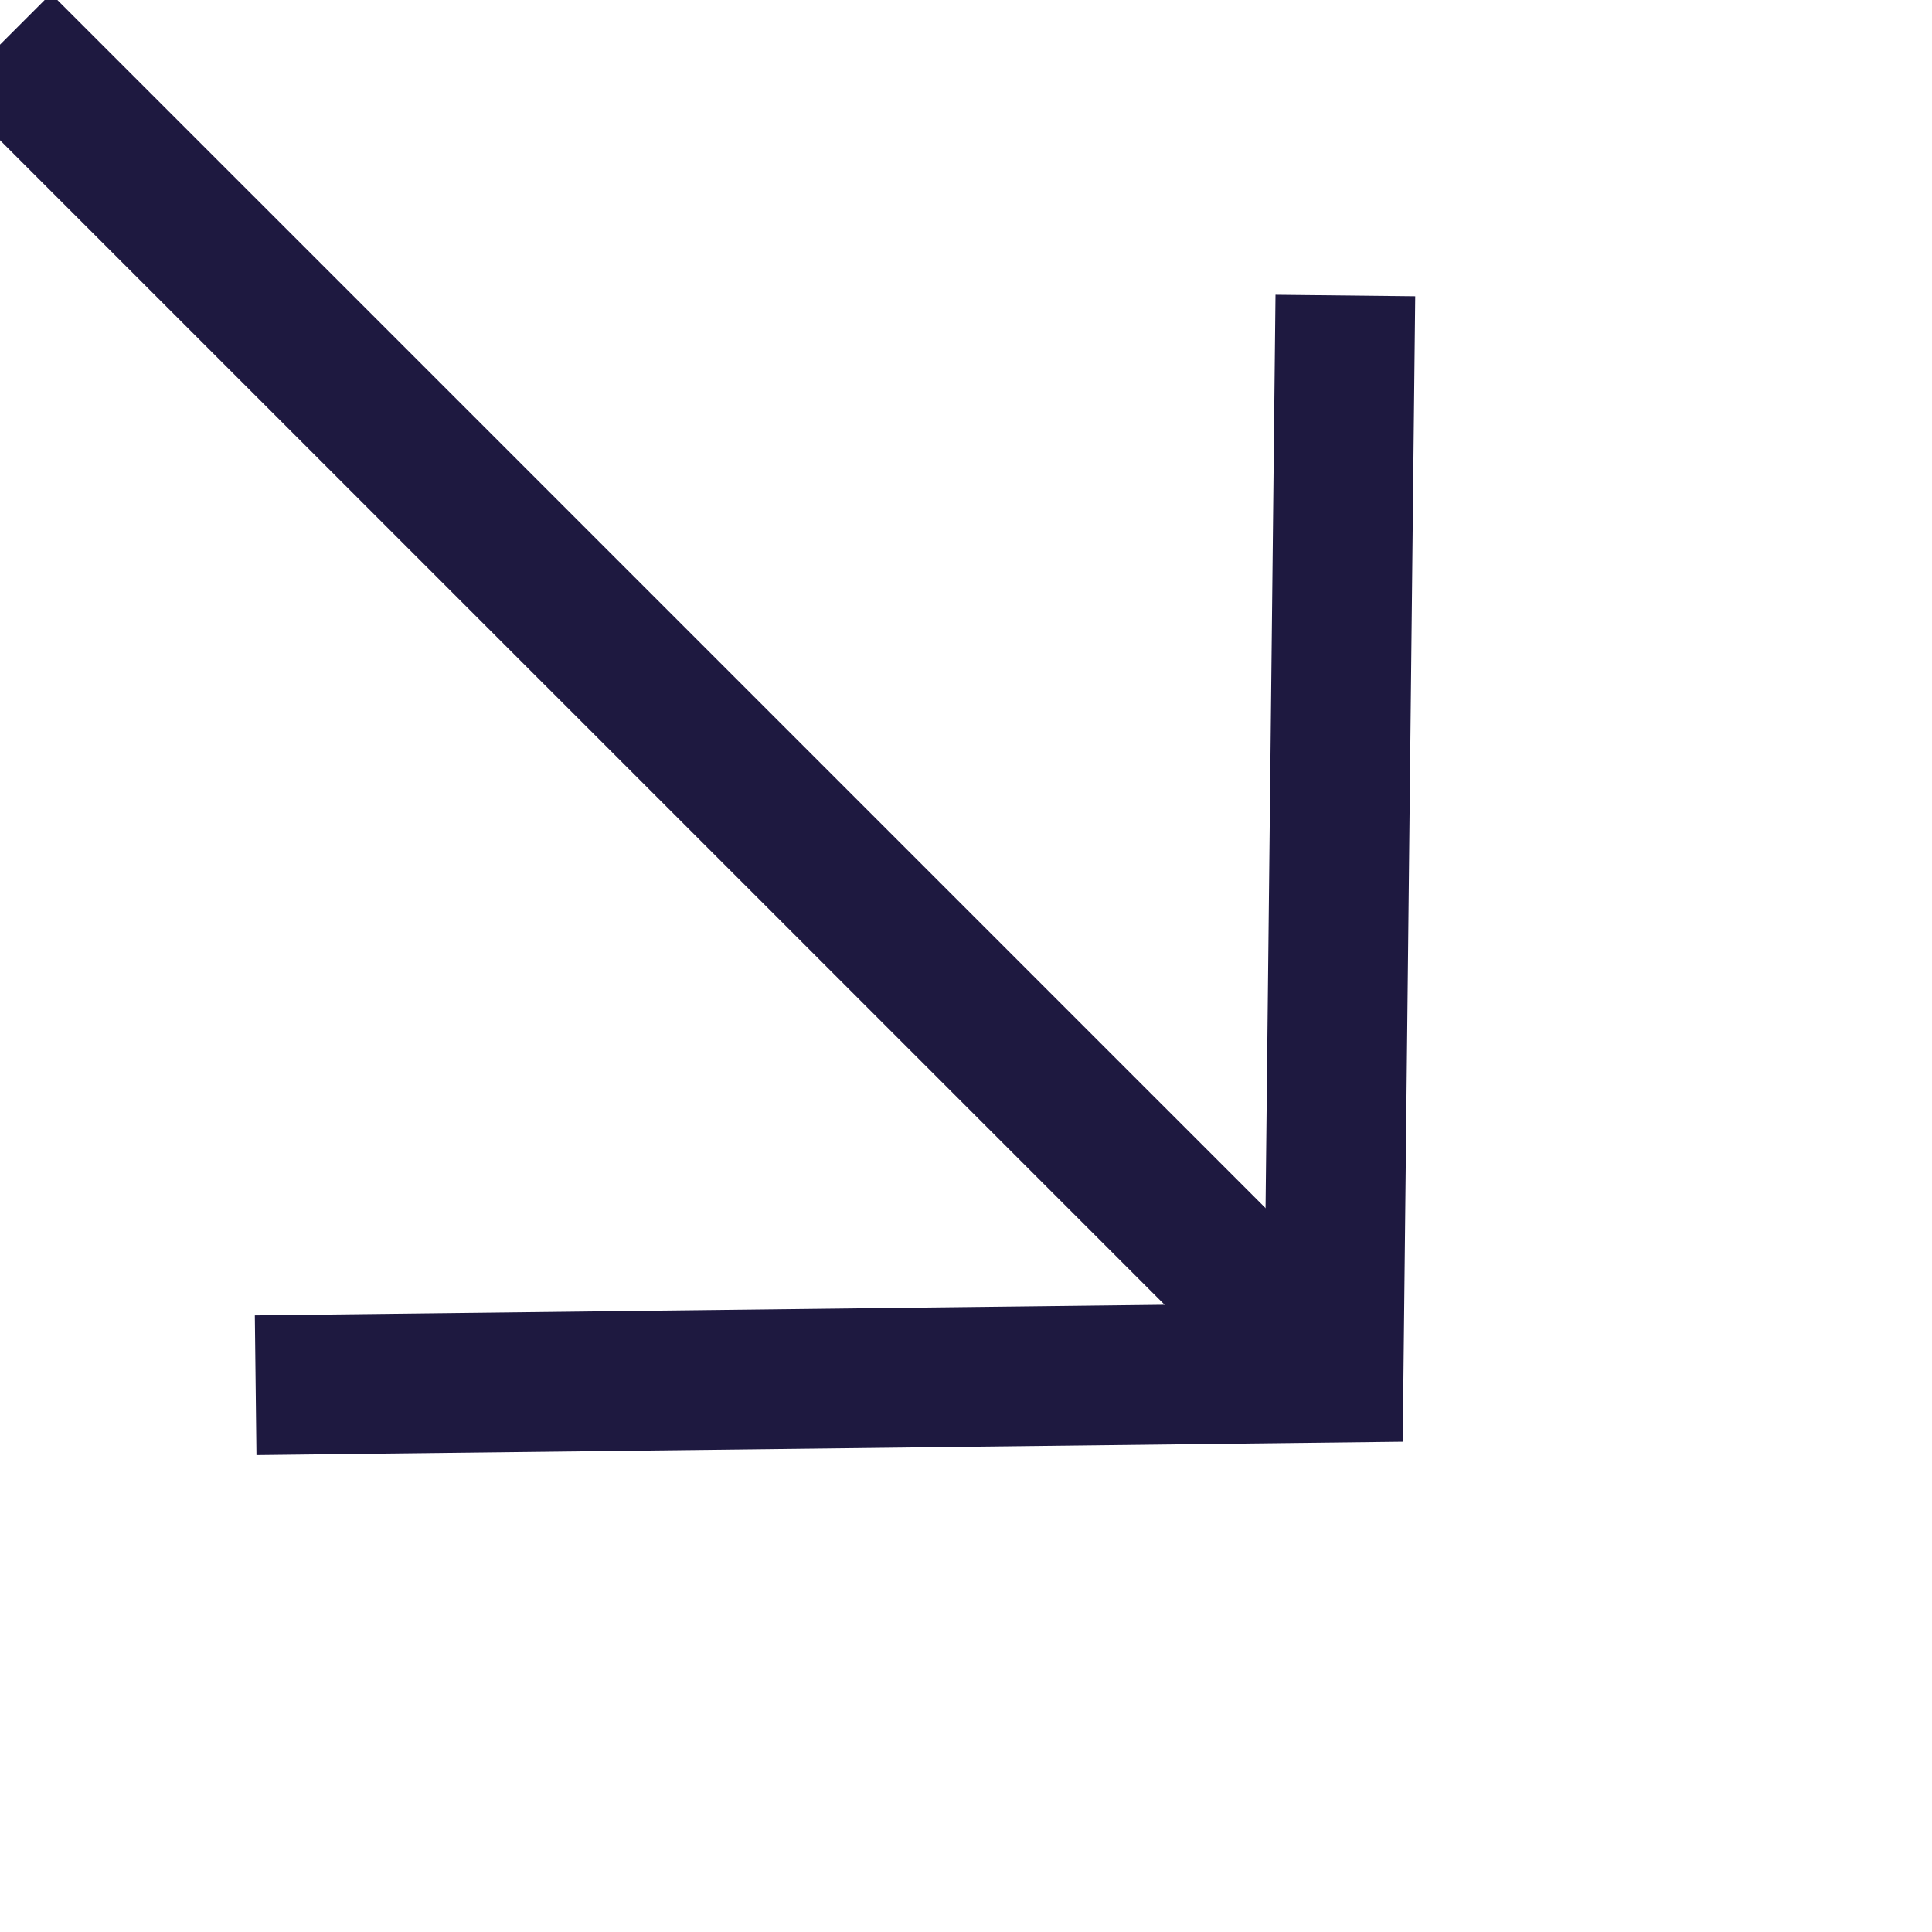
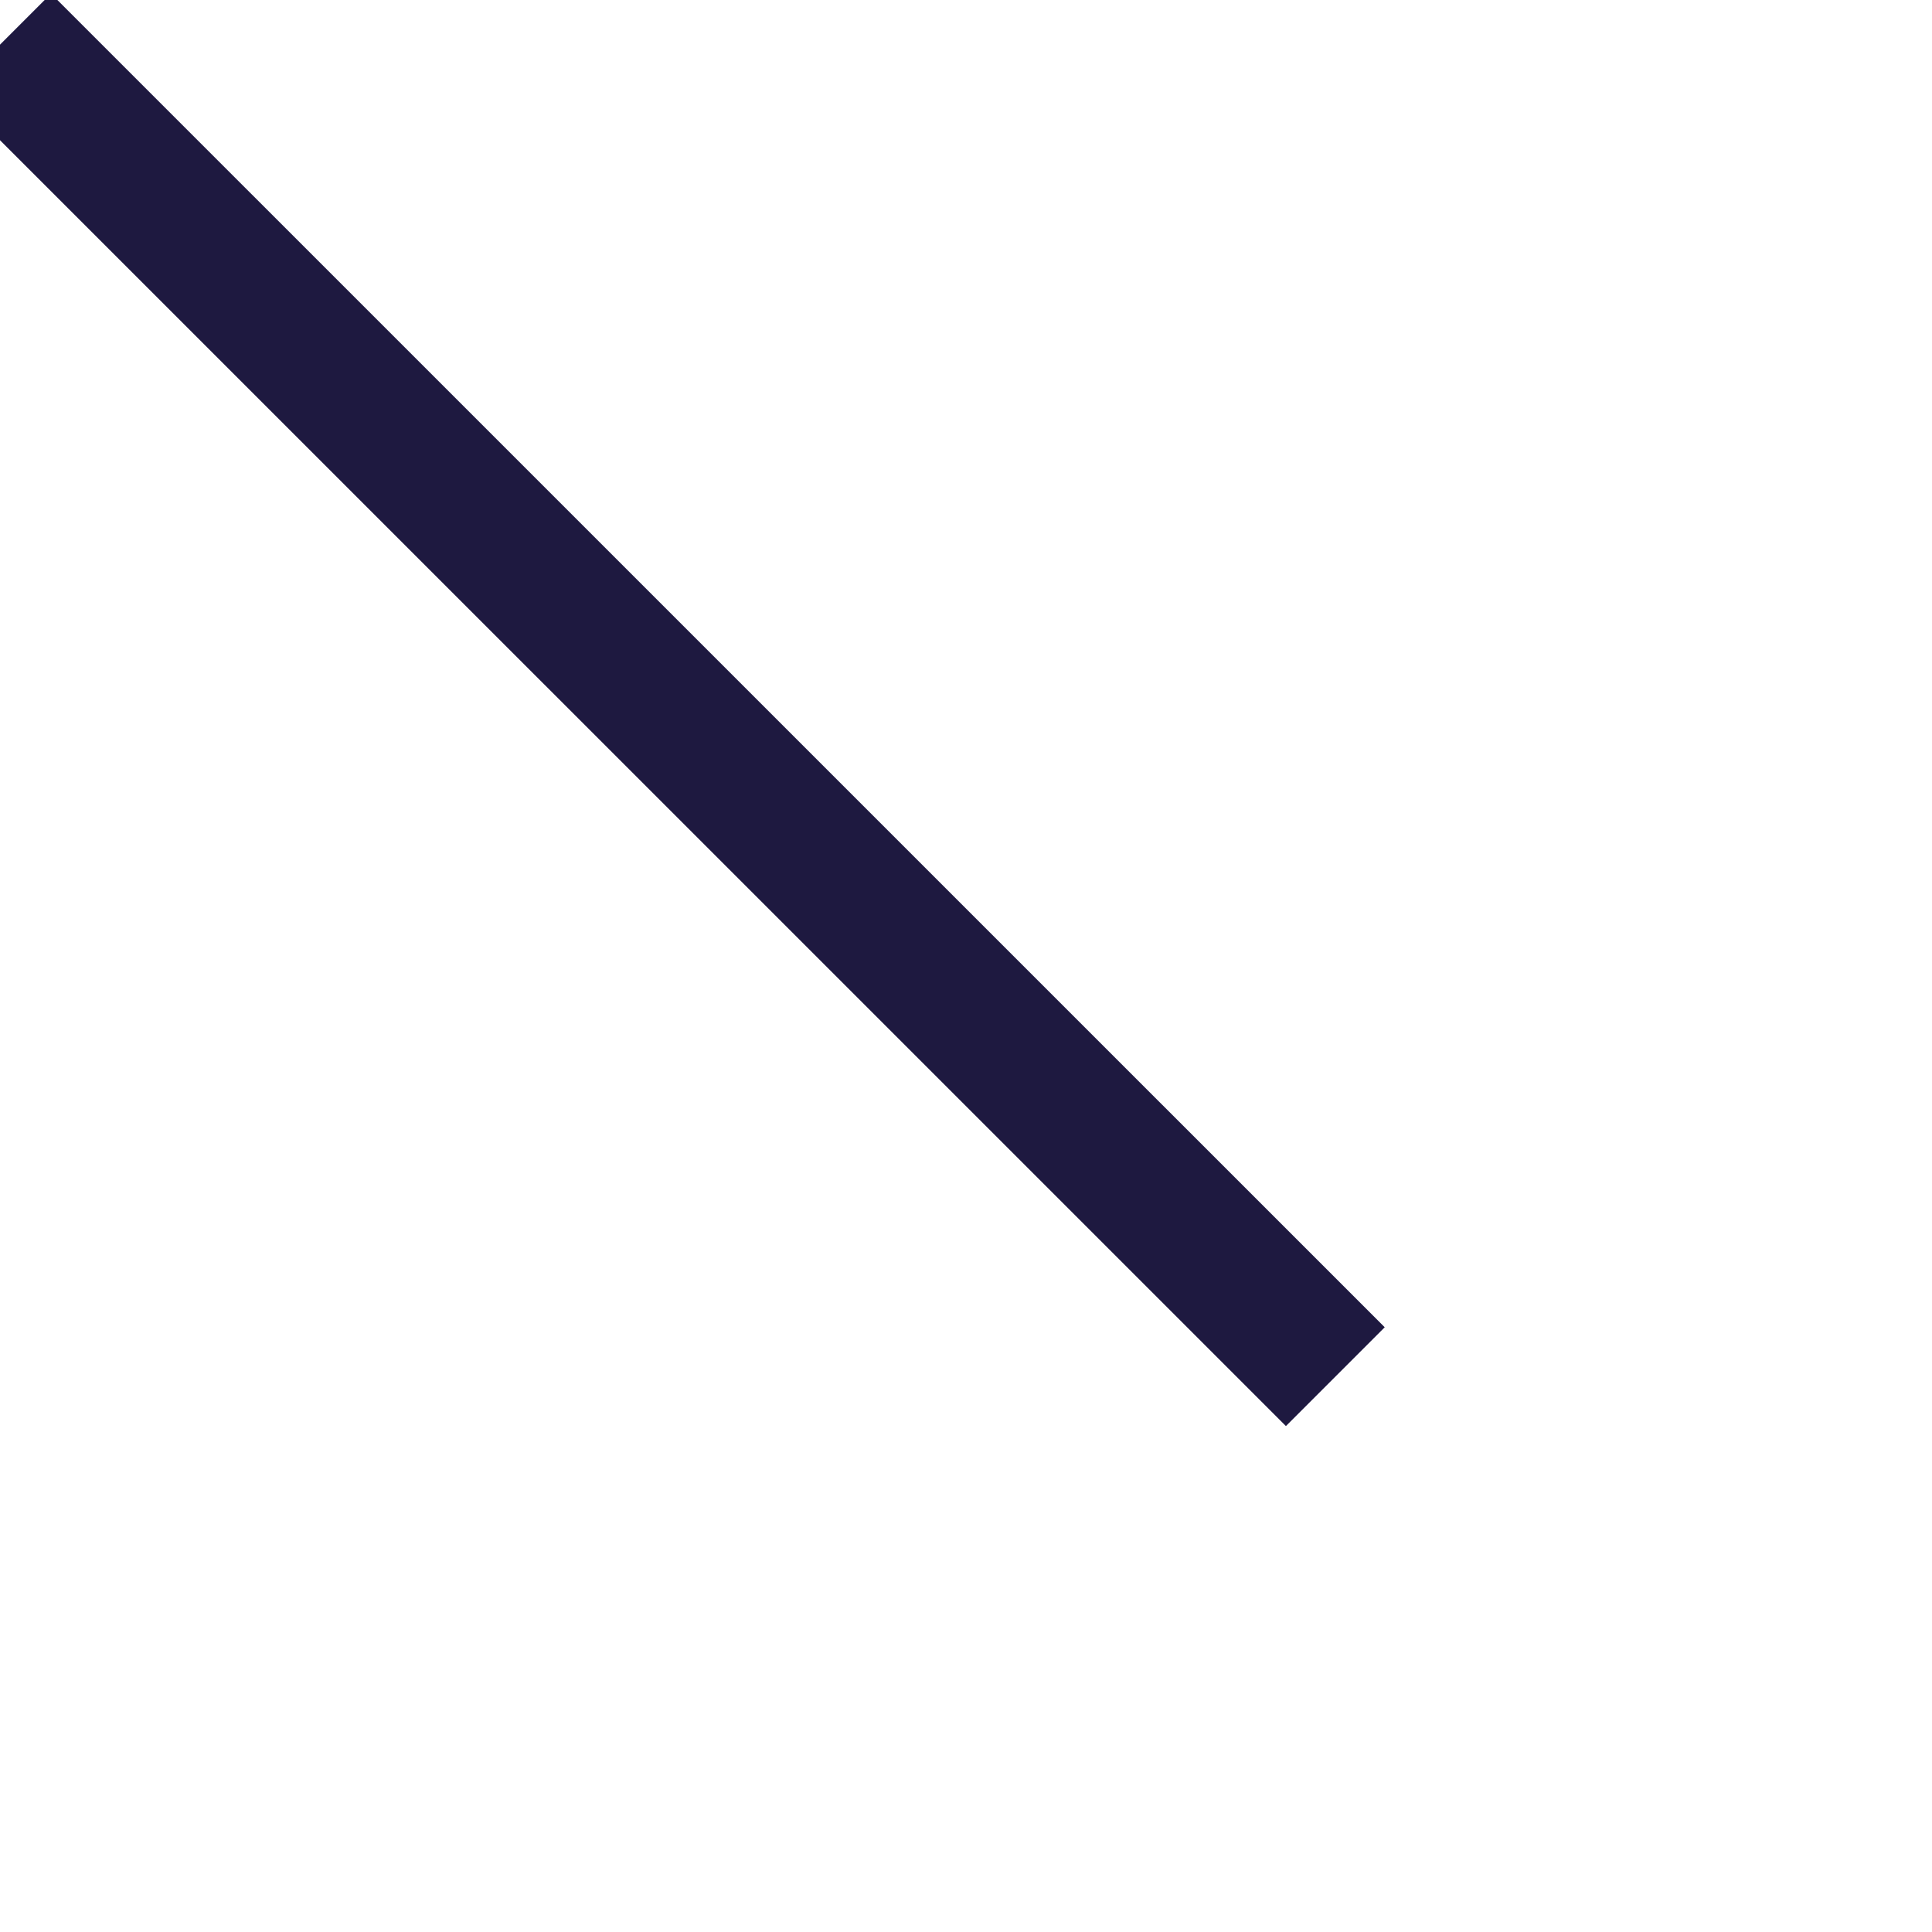
<svg xmlns="http://www.w3.org/2000/svg" width="25" height="25" viewBox="0 0 25 25" fill="none">
-   <path d="M3.308 17.925L17.257 17.762L17.409 3.824" stroke="#1E1940" stroke-width="1.808" stroke-miterlimit="10" />
  <path d="M17.279 17.814L0.021 0.557" stroke="#1E1940" stroke-width="1.808" stroke-miterlimit="10" />
</svg>